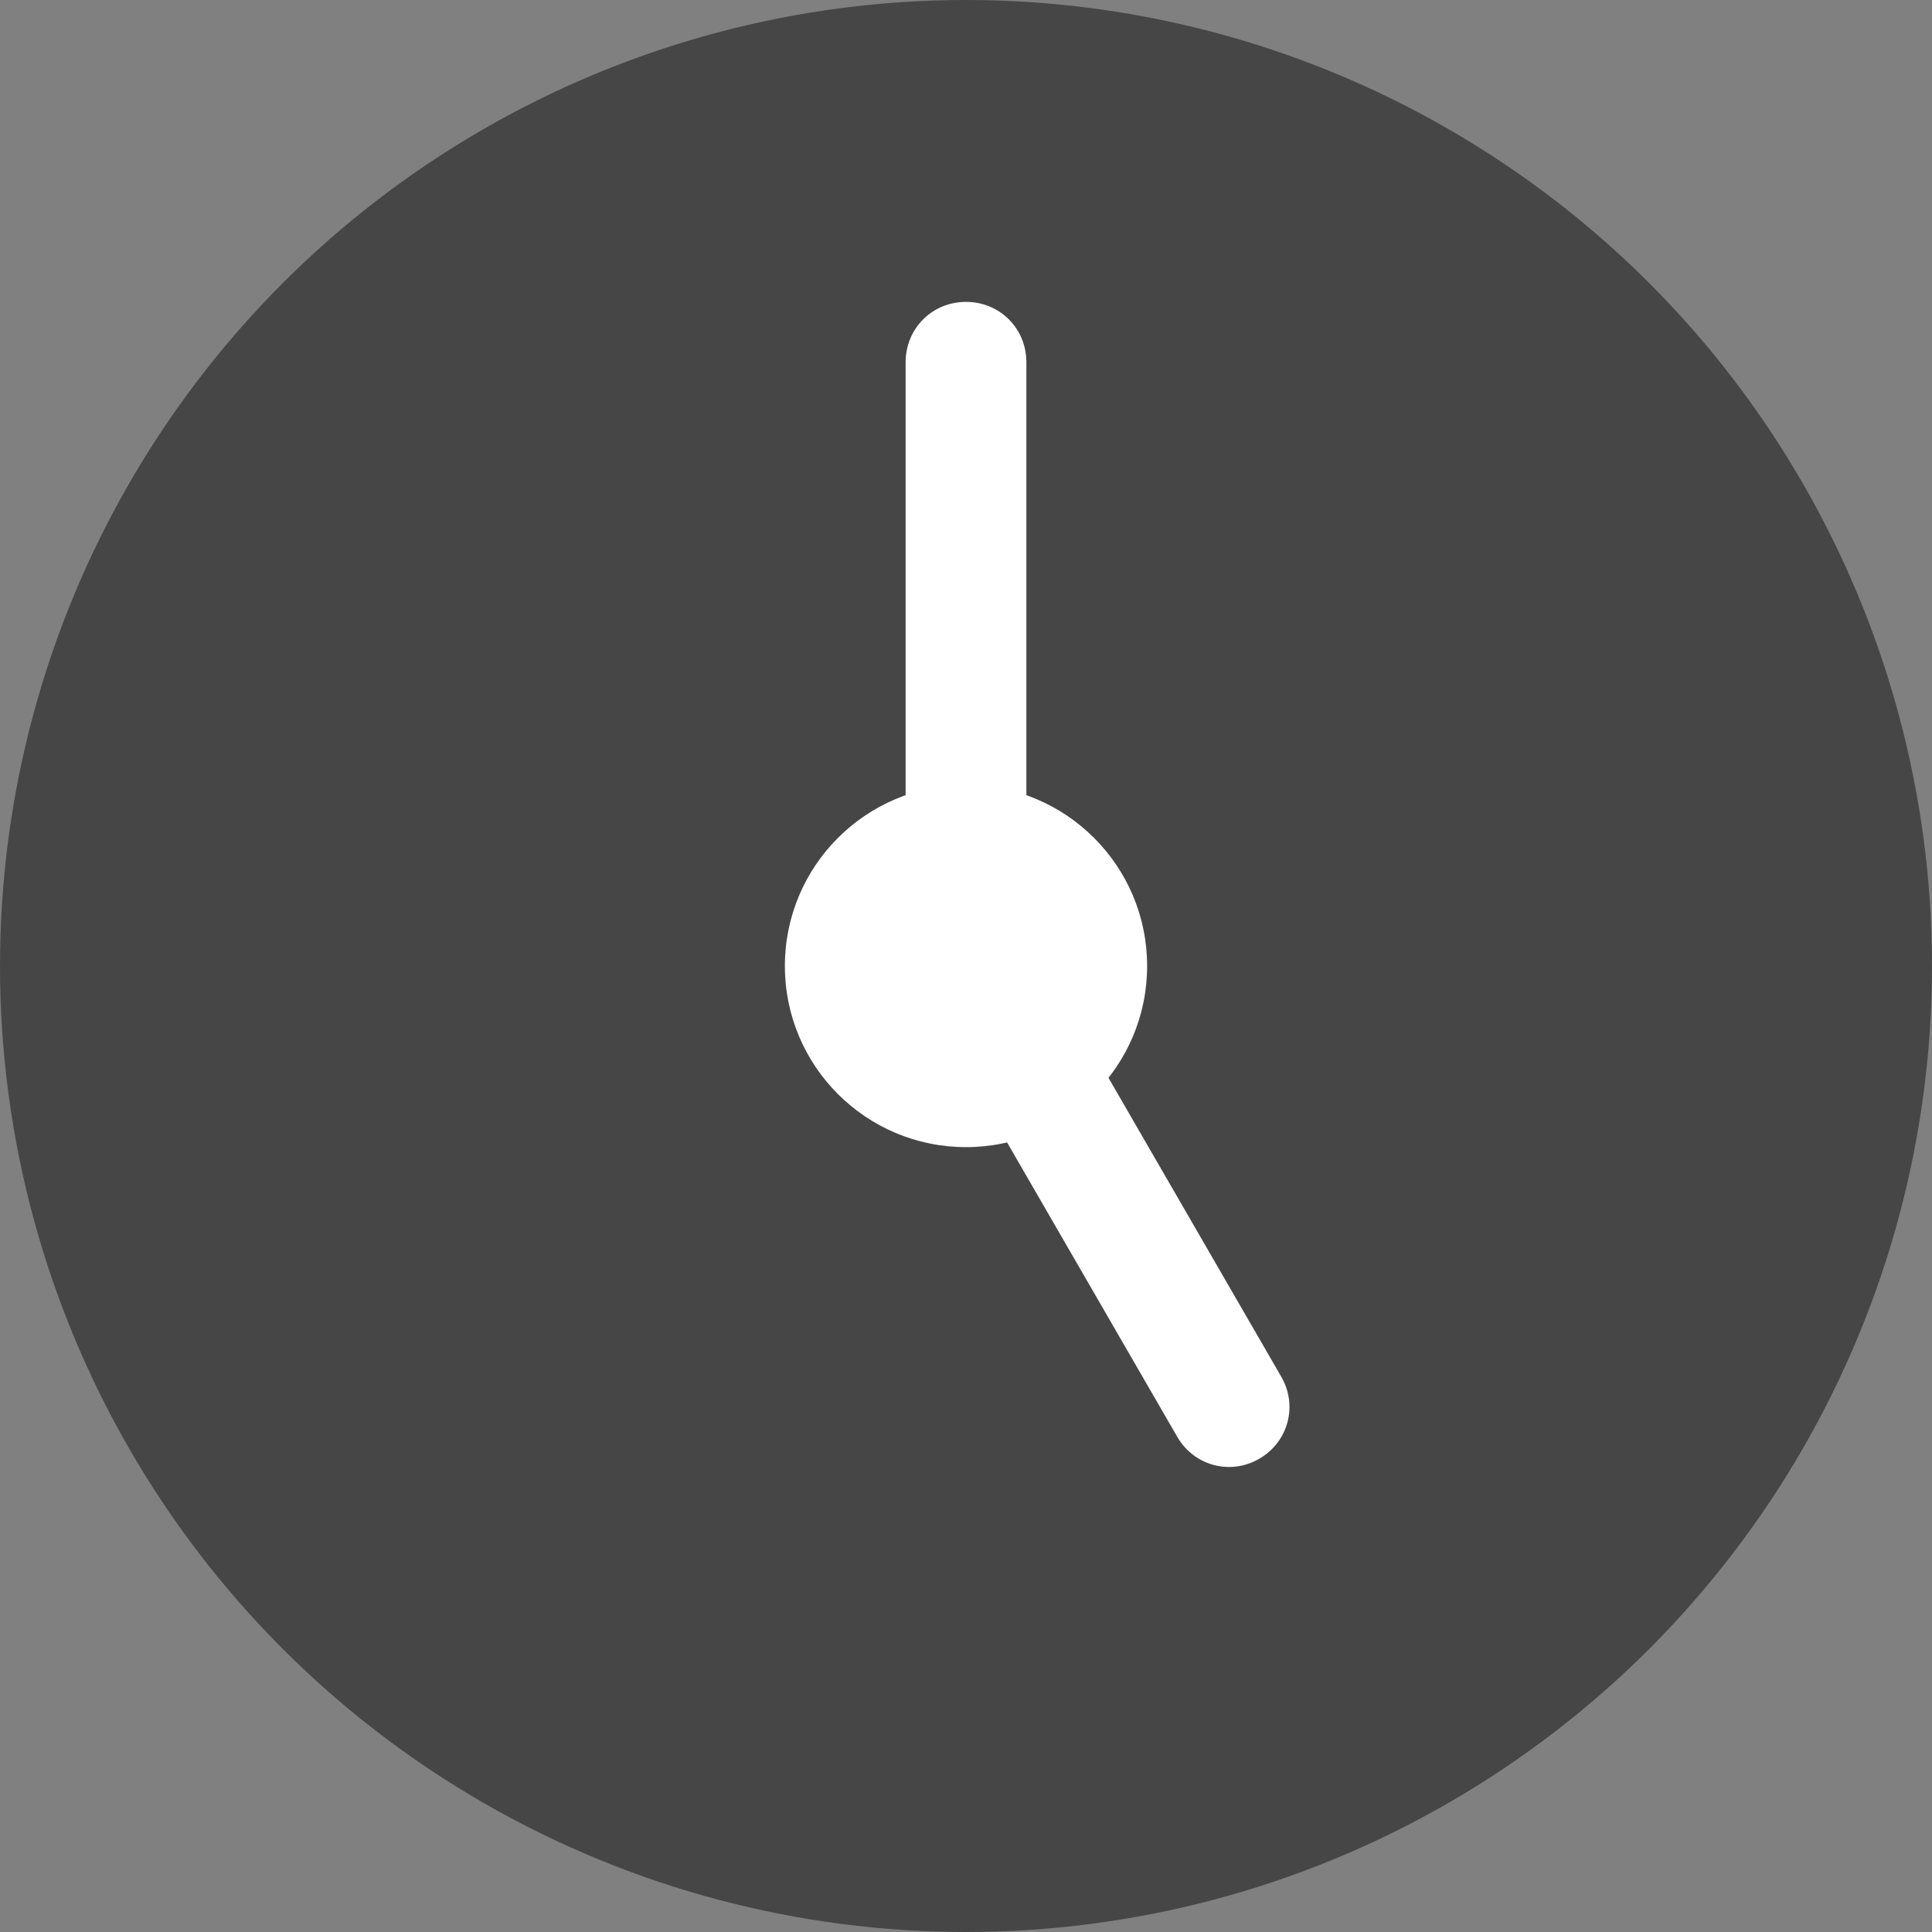
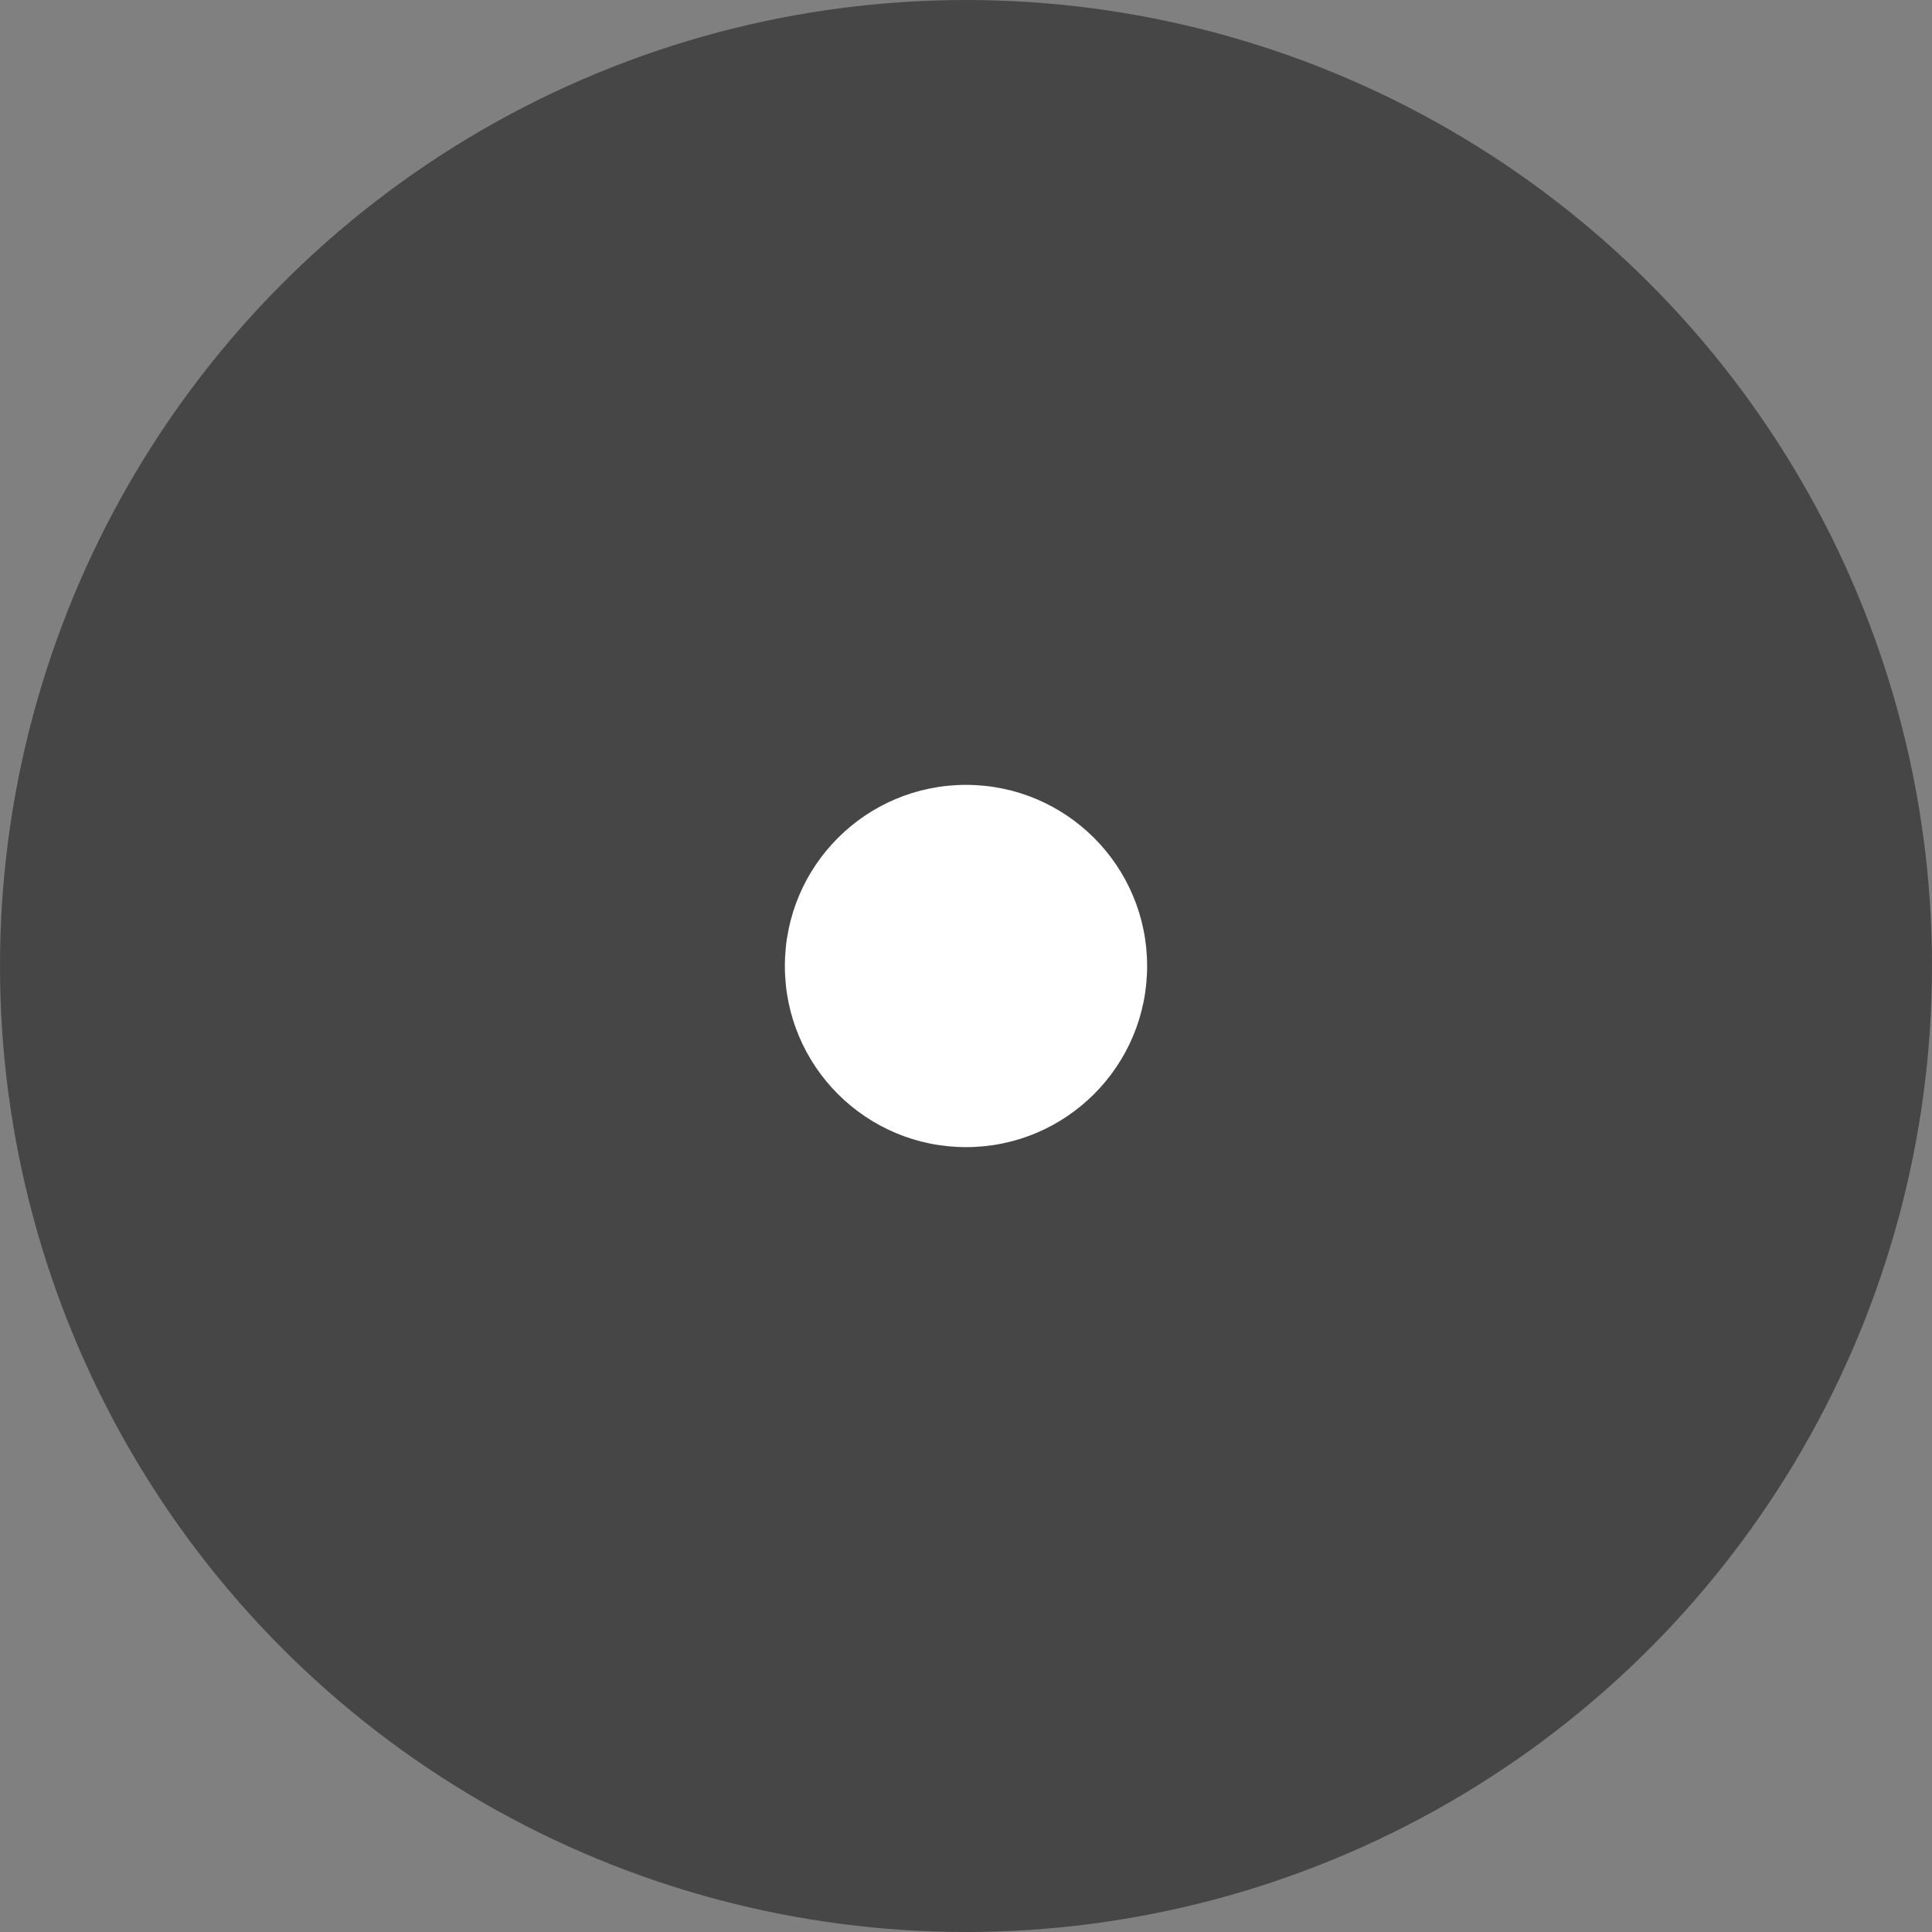
<svg xmlns="http://www.w3.org/2000/svg" id="_レイヤー_1" data-name="レイヤー 1" viewBox="0 0 16 16">
  <rect x="0" y="0" width="16" height="16" fill="#808080" stroke="none" />
  <defs>
    <style>
      .cls-1, .cls-2 {
        fill: #464646;
        stroke: #464646;
      }

      .cls-2 {
        stroke-miterlimit: 10;
      }

      .cls-3 {
        fill: #fff;
        stroke-width: 0px;
      }
    </style>
  </defs>
  <g id="_グループ_11295" data-name="グループ 11295">
    <g id="_楕円形_33" data-name="楕円形 33">
      <circle class="cls-2" cx="8" cy="8" r="7.5" />
-       <circle class="cls-1" cx="8" cy="8" r="7" />
    </g>
-     <path id="_長方形_3673" data-name="長方形 3673" class="cls-3" d="m8,2.5h0c.28,0,.5.22.5.5v5c0,.28-.22.5-.5.5h0c-.28,0-.5-.22-.5-.5V3c0-.28.22-.5.5-.5Z" />
-     <path id="_長方形_3674" data-name="長方形 3674" class="cls-3" d="m10.43,12.08h0c-.24.14-.54.06-.68-.18l-2-3.46c-.14-.24-.06-.54.18-.68h0c.24-.14.54-.06.68.18l2,3.46c.14.24.06.54-.18.68Z" />
    <circle id="_楕円形_34" data-name="楕円形 34" class="cls-3" cx="8" cy="8" r="1.5" />
  </g>
</svg>